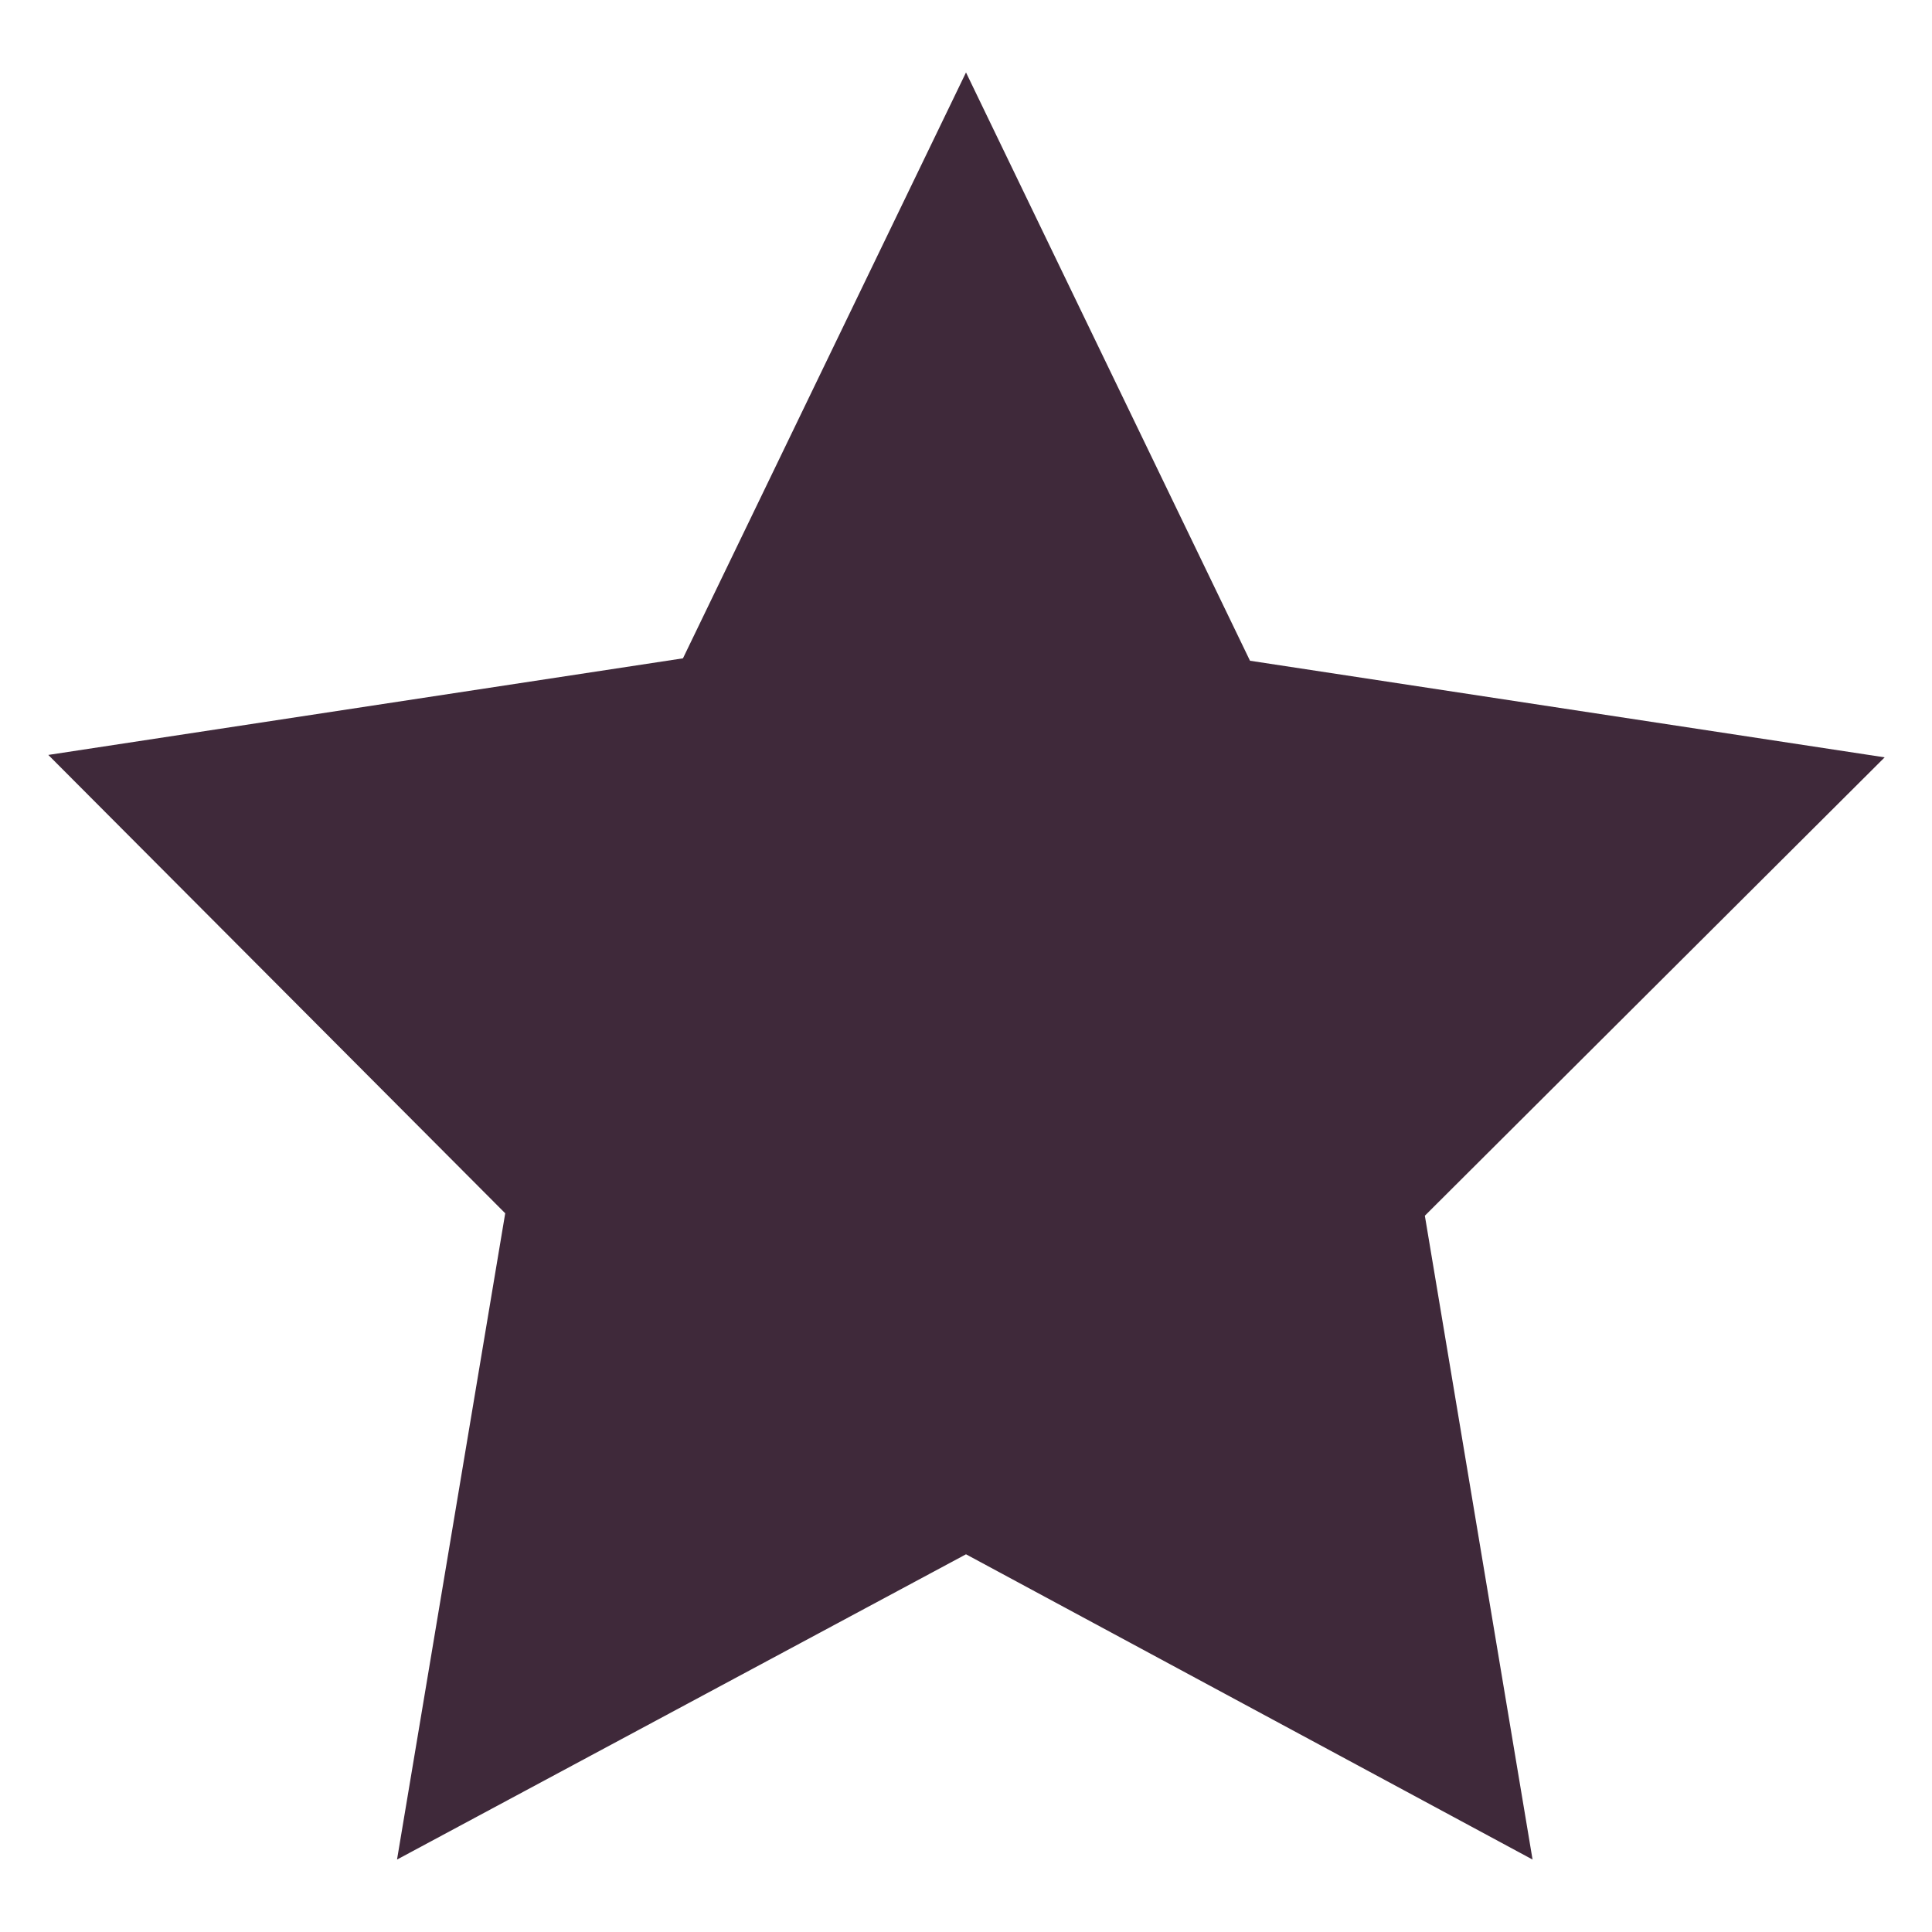
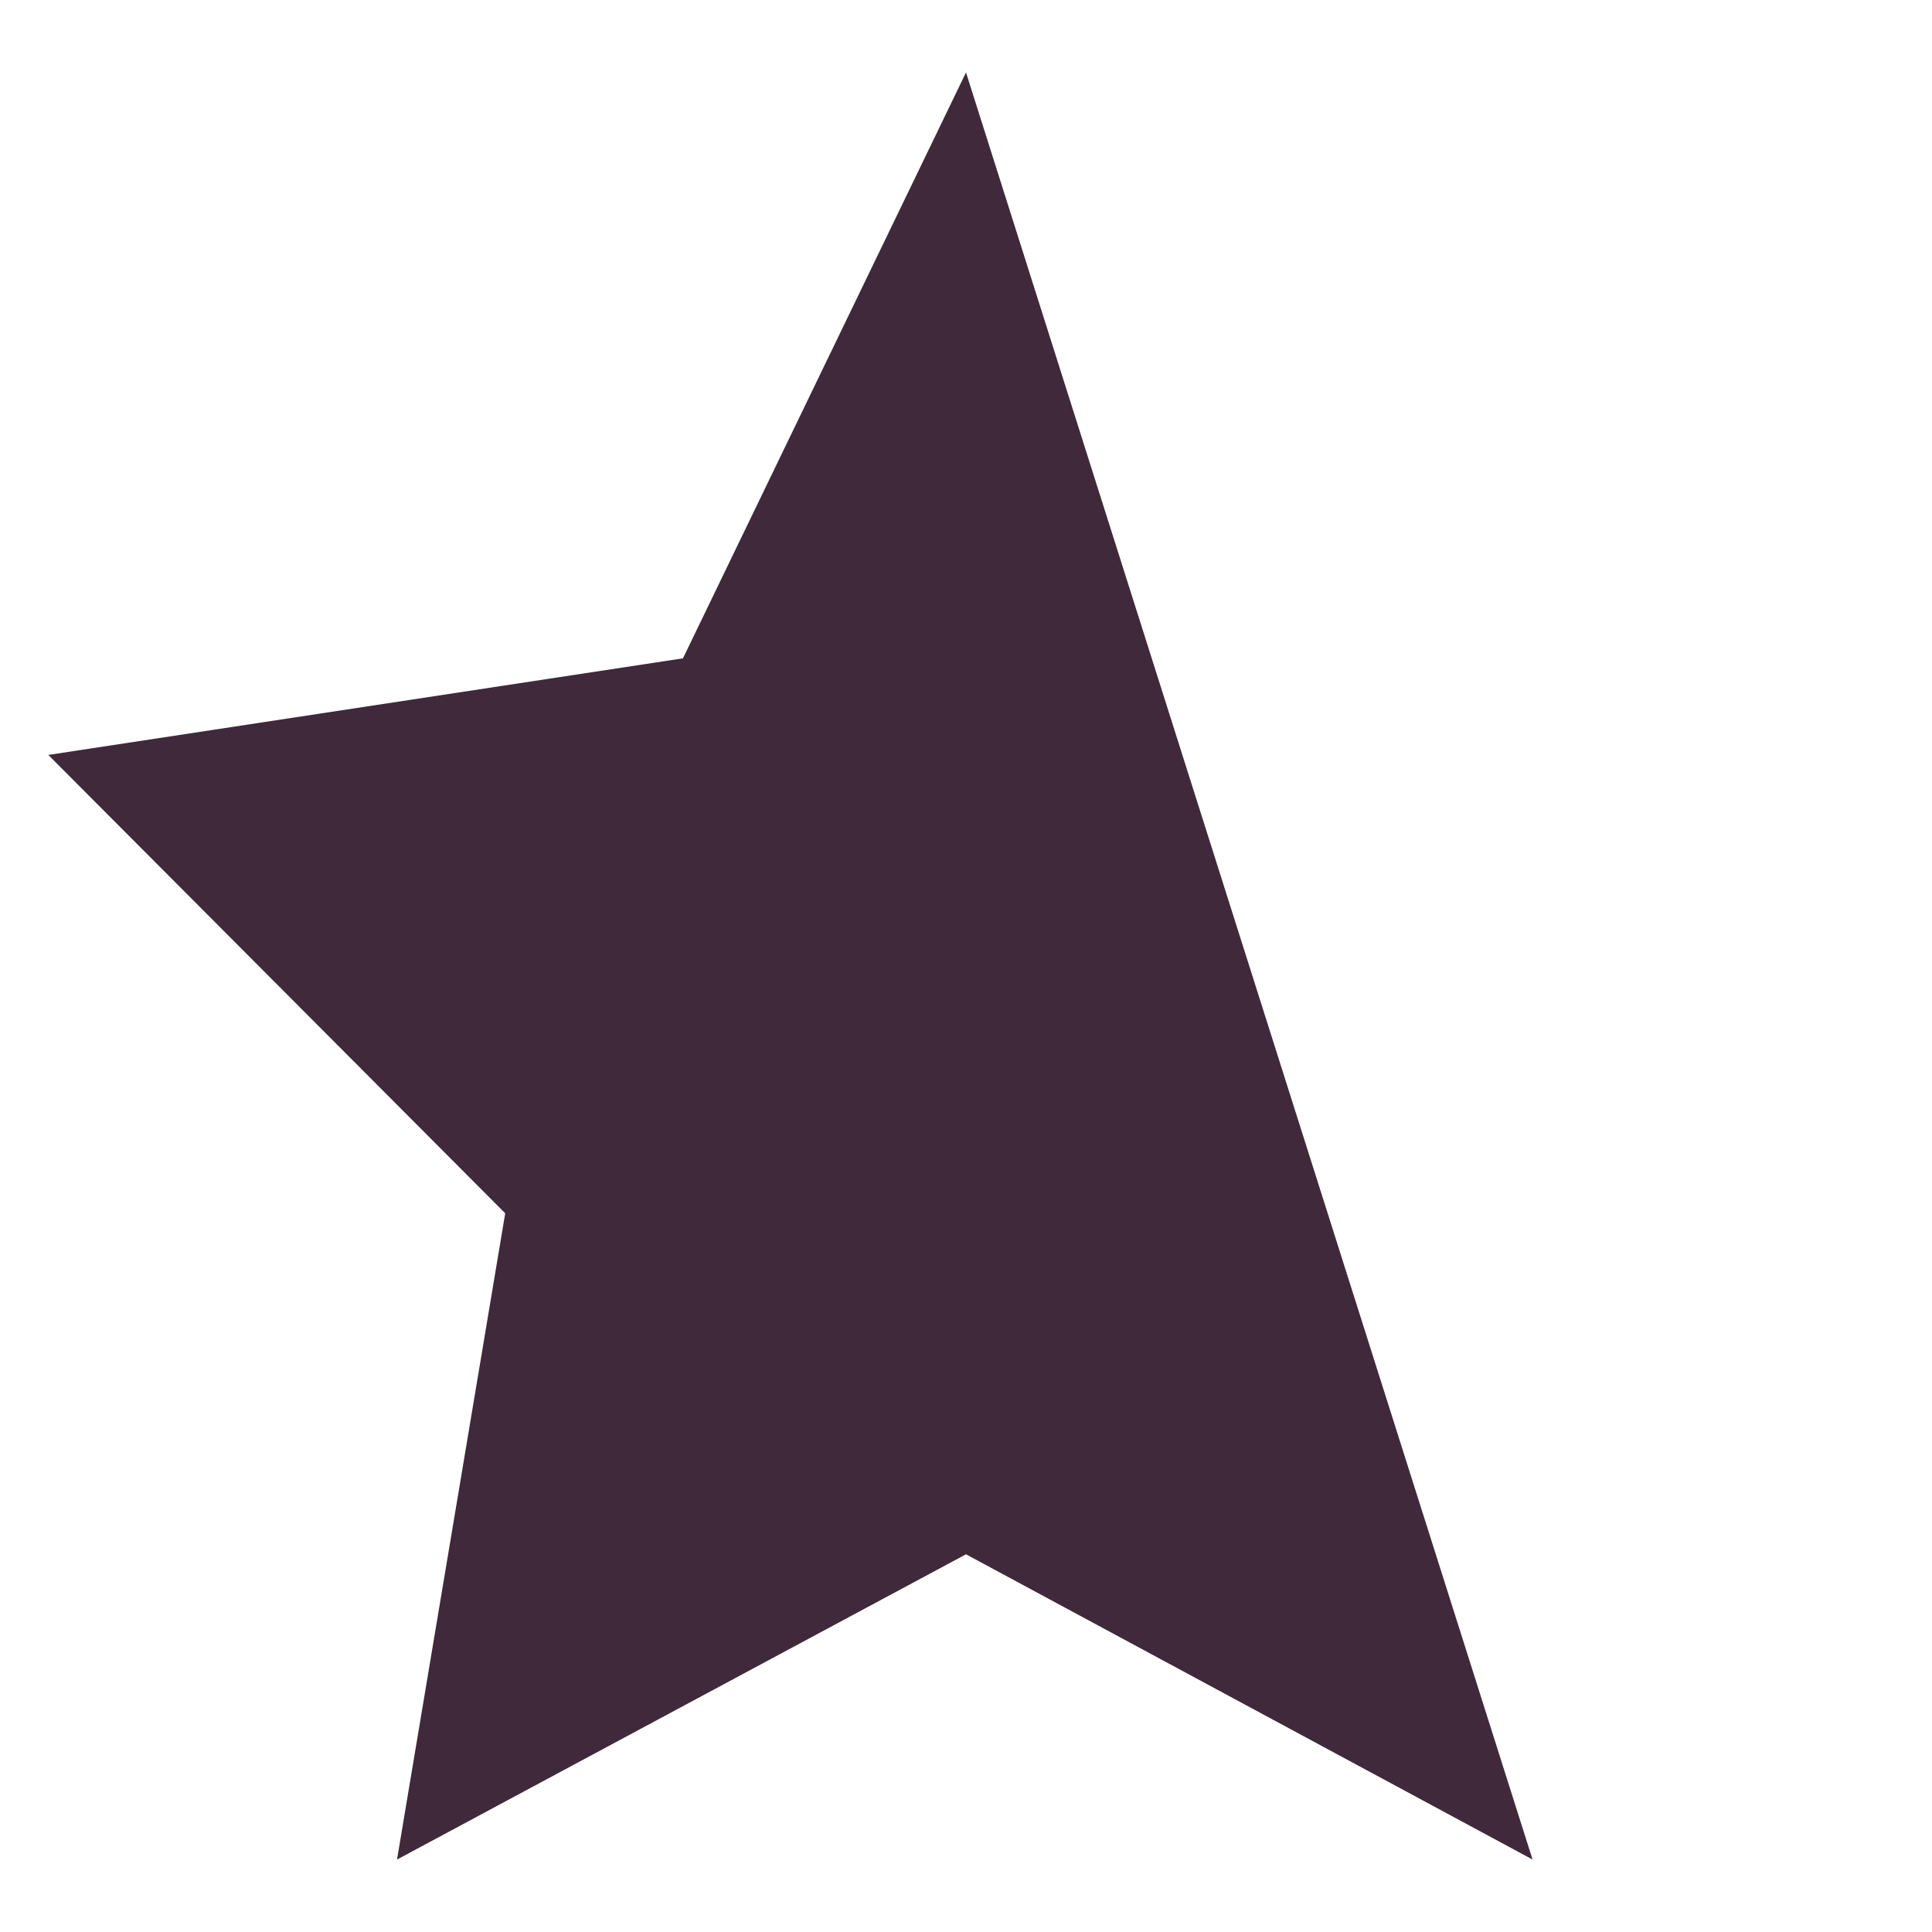
<svg xmlns="http://www.w3.org/2000/svg" viewBox="0 0 40 40">
-   <path d="M20,32.18,8.22,38.5l2.24-13.38L1,15.63l13.14-2L20,1.5l5.88,12.18,13.14,2-9.52,9.49L31.73,38.5Z" style="fill:#3F293A;fill-rule:evenodd" />
+   <path d="M20,32.18,8.22,38.5l2.24-13.38L1,15.63l13.14-2L20,1.5L31.73,38.5Z" style="fill:#3F293A;fill-rule:evenodd" />
</svg>